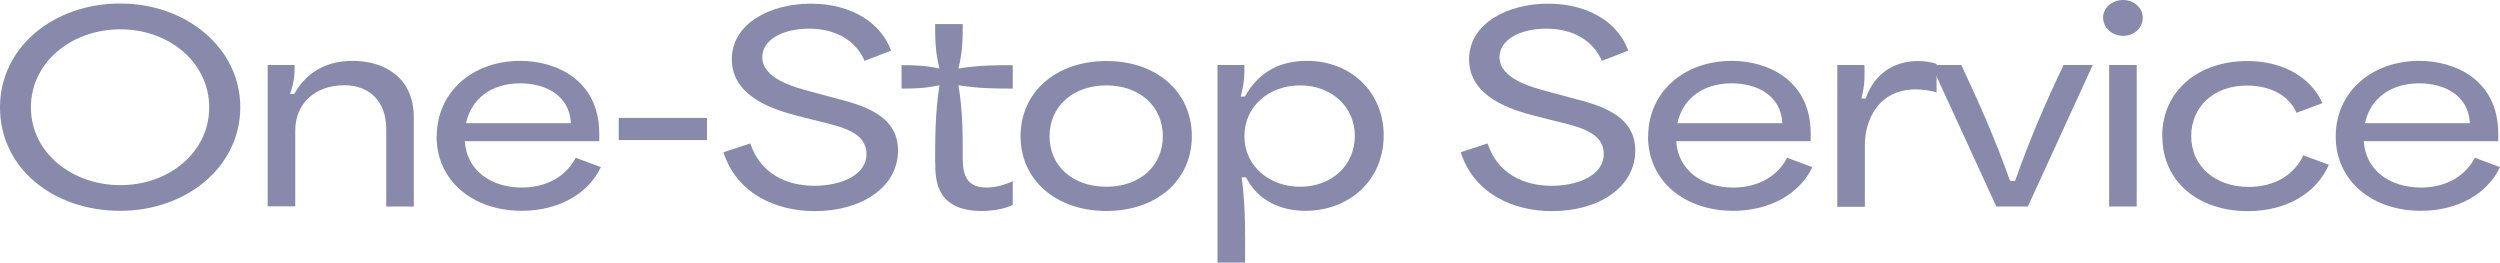
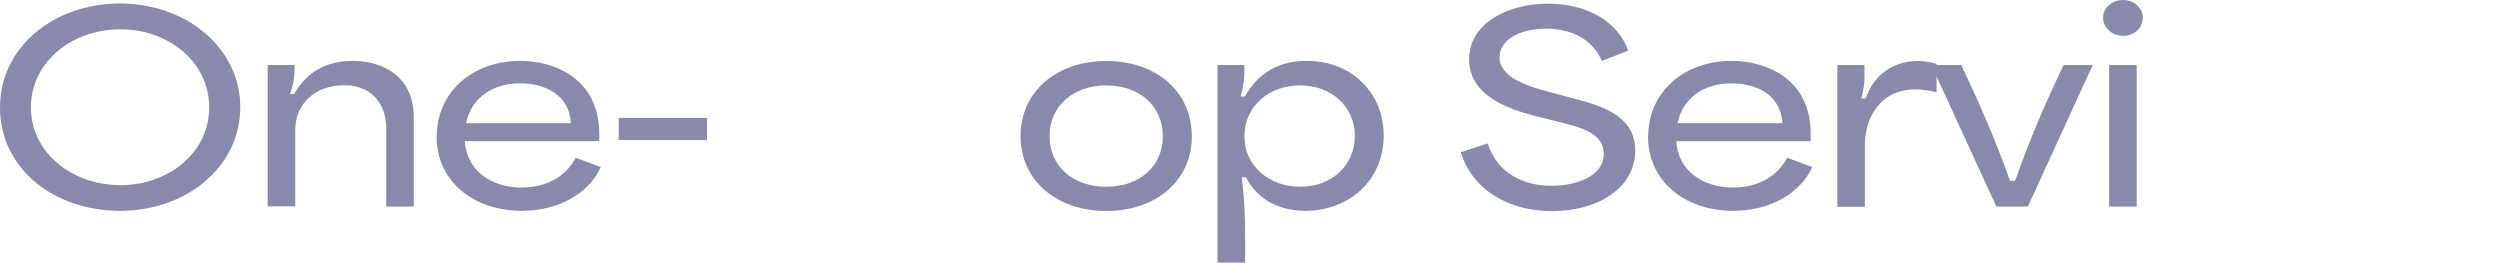
<svg xmlns="http://www.w3.org/2000/svg" id="_レイヤー_2" viewBox="0 0 156.9 16.49">
  <defs>
    <style>.cls-1{fill:#8889ab;}</style>
  </defs>
  <g id="_テキスト">
    <path class="cls-1" d="M0,6.74C0,2.95,3.38.22,7.54.22s7.54,2.8,7.54,6.51-3.34,6.5-7.54,6.5S0,10.55,0,6.74ZM7.56,11.62c3.04,0,5.57-2.06,5.57-4.88S10.61,1.84,7.56,1.84,1.94,3.89,1.94,6.74s2.59,4.88,5.62,4.88Z" />
    <path class="cls-1" d="M16.79,4.08h1.7c0,.51,0,1.02-.29,1.82h.26c.88-1.54,2.22-2.08,3.68-2.08,1.91,0,3.83.99,3.83,3.55v5.59h-1.73v-4.87c0-1.73-1.06-2.74-2.62-2.74-1.9,0-3.09,1.2-3.09,2.83v4.77h-1.73V4.08Z" />
    <path class="cls-1" d="M27.41,8.56c0-2.75,2.21-4.74,5.25-4.74,2.21,0,4.95,1.17,4.95,4.58v.46h-8.44c.11,1.81,1.62,2.91,3.58,2.91,1.63,0,2.82-.77,3.38-1.87l1.58.59c-.77,1.65-2.64,2.74-4.96,2.74-3.06,0-5.35-1.87-5.35-4.67ZM35.83,7.73c-.1-1.84-1.71-2.5-3.19-2.5-1.84,0-3.09,1.02-3.39,2.5h6.58Z" />
    <path class="cls-1" d="M38.83,7.4h5.54v1.39h-5.54v-1.39Z" />
-     <path class="cls-1" d="M45.39,9.56l1.7-.56c.62,1.89,2.26,2.66,4.02,2.66,1.57,0,3.27-.61,3.27-2s-1.63-1.71-2.98-2.05l-1.39-.35c-1.41-.37-4.08-1.17-4.08-3.54,0-2.24,2.4-3.49,4.96-3.49s4.42,1.22,5.03,2.95l-1.66.64c-.51-1.22-1.75-2.02-3.47-2.02s-2.95.72-2.95,1.79c0,1.36,2.05,1.89,3.01,2.15l1.49.4c1.58.42,4.02.98,4.02,3.3s-2.3,3.81-5.22,3.81c-2.45,0-4.9-1.1-5.73-3.68Z" />
-     <path class="cls-1" d="M58.69,10.23c0-1.55,0-3.12.27-4.88-.98.21-1.68.21-2.38.21v-1.47c.7,0,1.41,0,2.38.21-.27-1.06-.27-1.92-.27-2.79h1.73c0,.86,0,1.73-.27,2.79,1.31-.21,2.37-.21,3.41-.21v1.47c-1.04,0-2.1,0-3.41-.21.27,1.58.27,2.96.27,4.34,0,.93,0,2.08,1.49,2.08.48,0,1.07-.13,1.65-.4v1.49c-.54.26-1.26.38-1.95.38-2.91,0-2.91-2.03-2.91-3.01Z" />
    <path class="cls-1" d="M64.05,8.55c0-2.77,2.22-4.72,5.39-4.72s5.36,1.95,5.36,4.72-2.22,4.69-5.36,4.69-5.39-1.92-5.39-4.69ZM69.44,11.72c2.1,0,3.54-1.31,3.54-3.17s-1.44-3.19-3.54-3.19-3.57,1.31-3.57,3.19,1.46,3.17,3.57,3.17Z" />
    <path class="cls-1" d="M76.4,4.08h1.7c0,.53.02,1.07-.24,1.98h.27c.91-1.63,2.3-2.24,3.89-2.24,2.83,0,4.82,2.03,4.82,4.67,0,2.9-2.24,4.74-4.91,4.74-1.63,0-3.01-.69-3.73-2.1h-.27c.27,2.06.21,3.87.21,5.35h-1.73V4.08ZM81.6,11.72c1.99,0,3.43-1.36,3.43-3.19s-1.47-3.17-3.43-3.17-3.5,1.3-3.5,3.19,1.58,3.17,3.5,3.17Z" />
    <path class="cls-1" d="M91.66,9.56l1.7-.56c.62,1.89,2.26,2.66,4.02,2.66,1.57,0,3.27-.61,3.27-2s-1.63-1.71-2.98-2.05l-1.39-.35c-1.41-.37-4.08-1.17-4.08-3.54,0-2.24,2.4-3.49,4.96-3.49s4.42,1.22,5.03,2.95l-1.66.64c-.51-1.22-1.75-2.02-3.47-2.02s-2.95.72-2.95,1.79c0,1.36,2.05,1.89,3.01,2.15l1.49.4c1.58.42,4.02.98,4.02,3.3s-2.3,3.81-5.22,3.81c-2.45,0-4.9-1.1-5.73-3.68Z" />
    <path class="cls-1" d="M103.44,8.56c0-2.75,2.21-4.74,5.25-4.74,2.21,0,4.95,1.17,4.95,4.58v.46h-8.44c.11,1.81,1.62,2.91,3.58,2.91,1.63,0,2.82-.77,3.38-1.87l1.58.59c-.77,1.65-2.64,2.74-4.96,2.74-3.06,0-5.35-1.87-5.35-4.67ZM111.86,7.73c-.1-1.84-1.71-2.5-3.19-2.5-1.84,0-3.09,1.02-3.39,2.5h6.58Z" />
    <path class="cls-1" d="M115.31,4.08h1.7c0,.56.08,1.07-.19,2.1h.27c.53-1.54,1.78-2.35,3.28-2.35.37,0,.78.05,1.17.18v1.79c-.4-.13-.98-.19-1.31-.19-2.35,0-3.19,1.95-3.19,3.46v3.91h-1.73V4.08Z" />
    <path class="cls-1" d="M121.2,4.08h1.89c1.04,2.21,2.1,4.56,3.06,7.27h.32c.95-2.71,1.95-4.98,3.04-7.27h1.83l-4.07,8.88h-1.98l-4.08-8.88Z" />
    <path class="cls-1" d="M133.25,0c.69,0,1.23.51,1.23,1.1,0,.66-.54,1.15-1.23,1.15s-1.26-.5-1.26-1.15c0-.59.54-1.1,1.26-1.1ZM132.37,4.08h1.73v8.88h-1.73V4.08Z" />
-     <path class="cls-1" d="M135.7,8.55c0-2.85,2.26-4.72,5.35-4.72,2.02,0,3.89.86,4.71,2.64l-1.63.61c-.5-1.14-1.7-1.71-3.12-1.71-2.11,0-3.49,1.36-3.49,3.17,0,1.92,1.54,3.19,3.6,3.19,1.68,0,2.87-.78,3.44-1.98l1.6.59c-.82,1.86-2.75,2.91-5.09,2.91-3.09,0-5.36-1.84-5.36-4.69Z" />
-     <path class="cls-1" d="M146.59,8.56c0-2.75,2.21-4.74,5.25-4.74,2.21,0,4.95,1.17,4.95,4.58v.46h-8.44c.11,1.81,1.62,2.91,3.59,2.91,1.63,0,2.82-.77,3.38-1.87l1.58.59c-.77,1.65-2.64,2.74-4.96,2.74-3.06,0-5.35-1.87-5.35-4.67ZM155.01,7.73c-.1-1.84-1.71-2.5-3.19-2.5-1.84,0-3.09,1.02-3.39,2.5h6.58Z" />
  </g>
</svg>